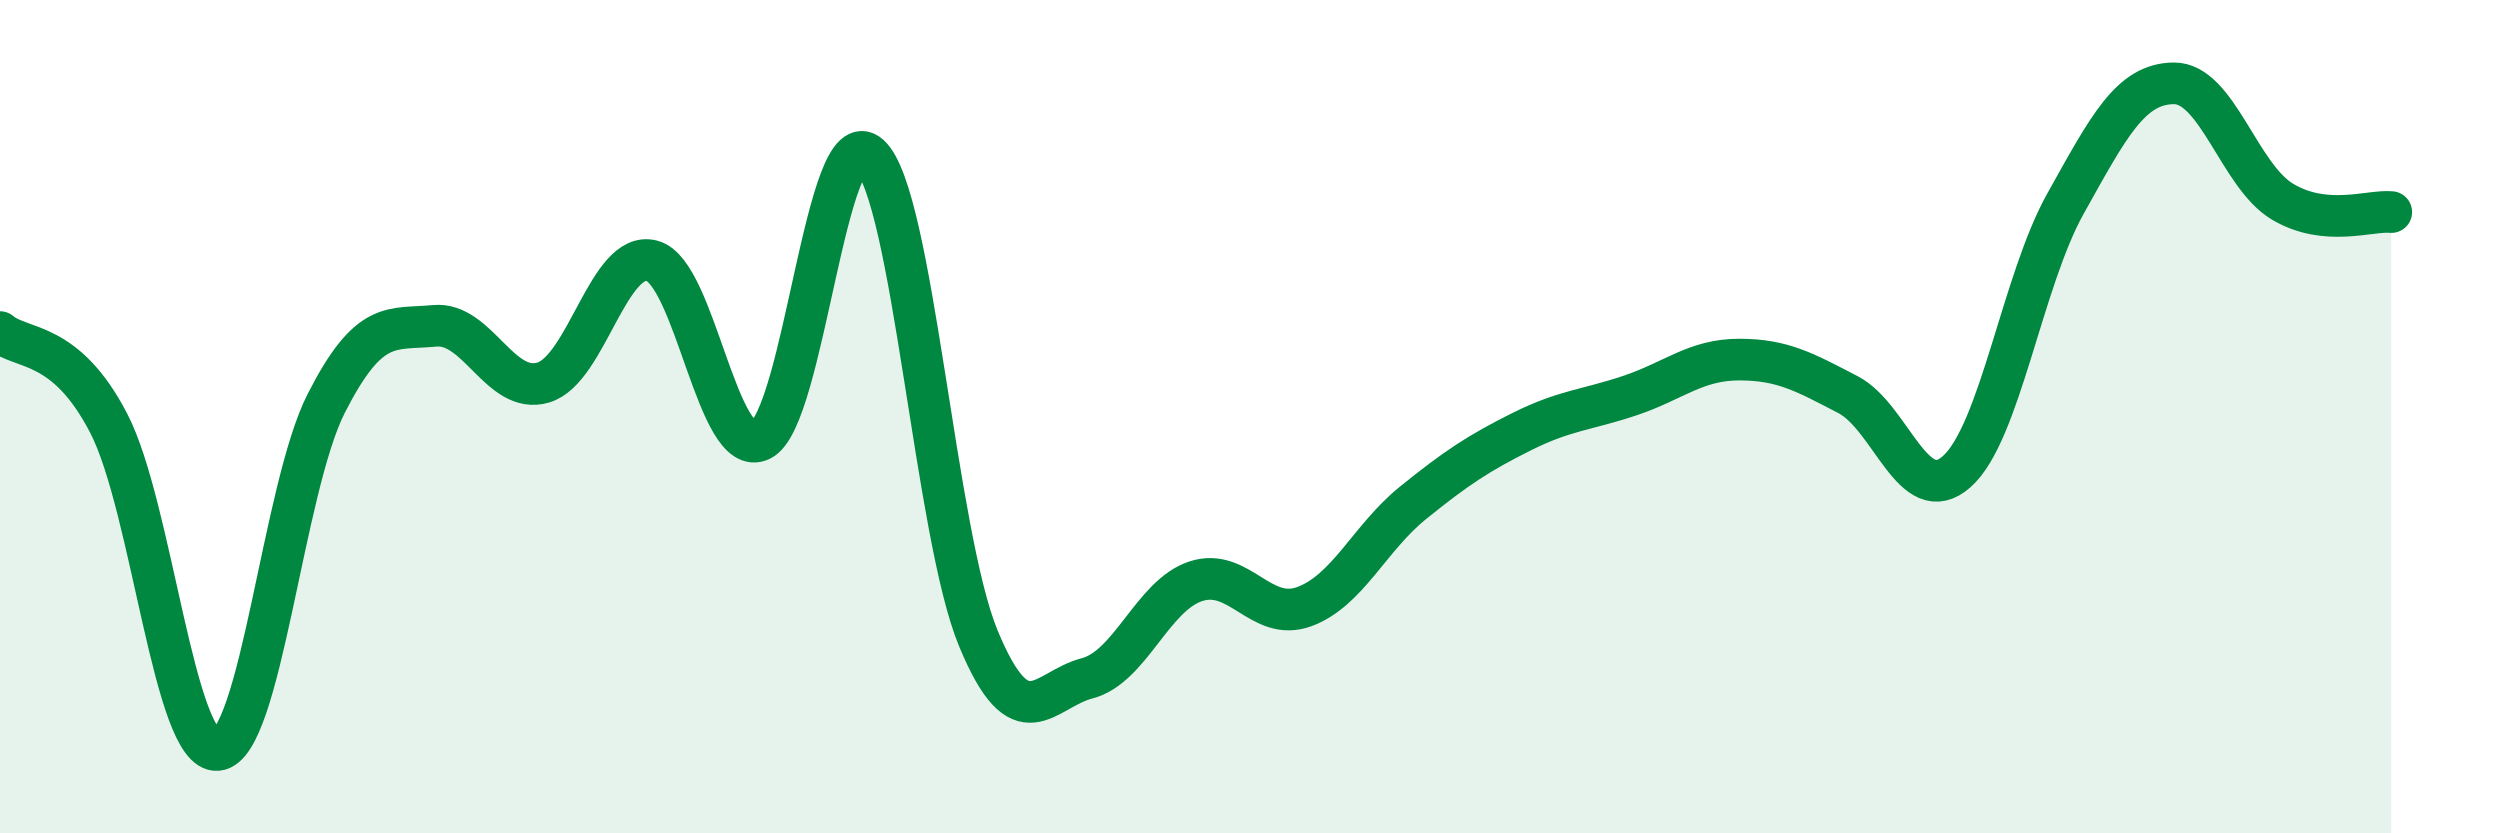
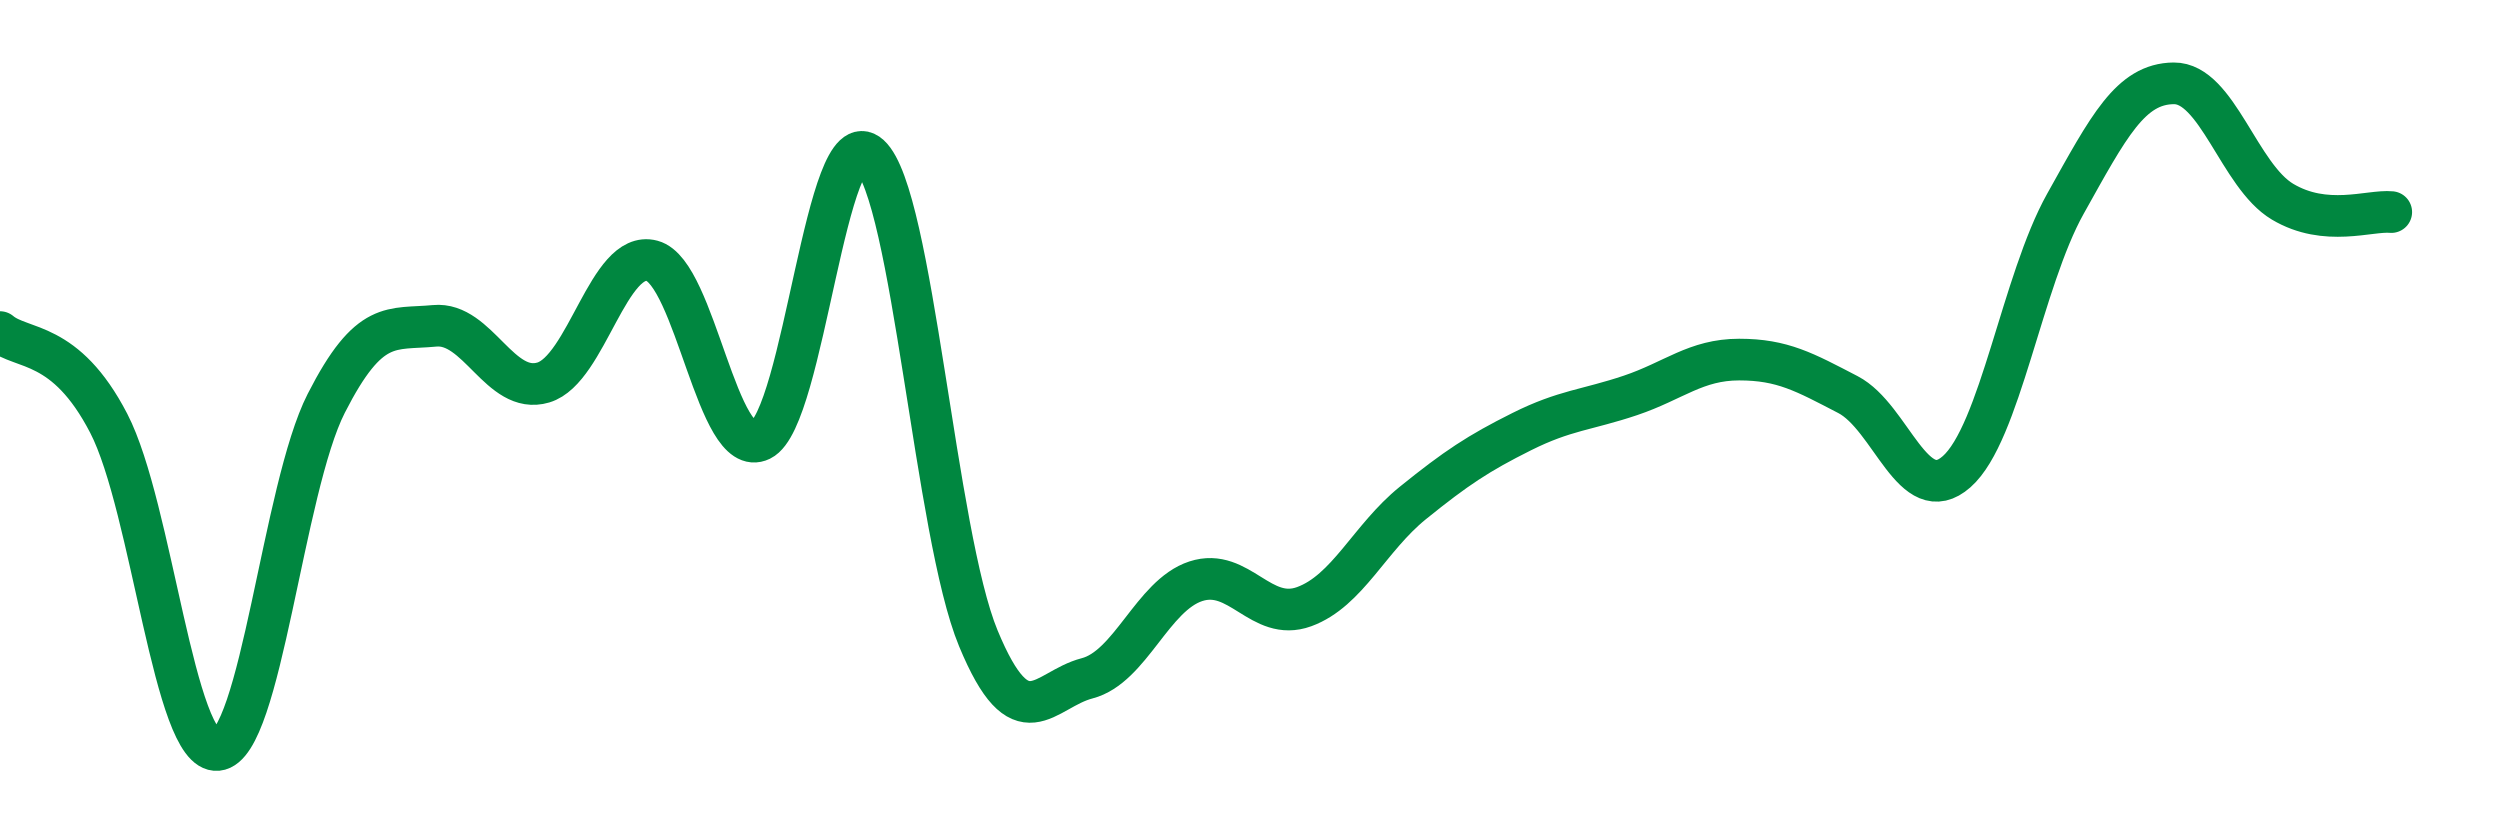
<svg xmlns="http://www.w3.org/2000/svg" width="60" height="20" viewBox="0 0 60 20">
-   <path d="M 0,7.97 C 0.52,8.41 1.57,8.15 2.61,10.16 C 3.65,12.17 4.18,18.1 5.22,18 C 6.26,17.9 6.79,11.72 7.83,9.68 C 8.87,7.64 9.39,7.92 10.43,7.82 C 11.47,7.72 12,9.49 13.04,9.18 C 14.08,8.87 14.61,5.98 15.65,6.26 C 16.69,6.54 17.22,11.07 18.26,10.56 C 19.3,10.05 19.83,2.78 20.87,3.73 C 21.91,4.68 22.44,12.81 23.48,15.32 C 24.52,17.83 25.05,16.55 26.09,16.28 C 27.13,16.01 27.66,14.29 28.7,13.95 C 29.74,13.61 30.26,14.94 31.3,14.56 C 32.34,14.18 32.87,12.91 33.91,12.07 C 34.95,11.23 35.48,10.88 36.52,10.36 C 37.56,9.84 38.09,9.84 39.13,9.49 C 40.17,9.14 40.7,8.63 41.74,8.63 C 42.78,8.63 43.31,8.93 44.35,9.47 C 45.39,10.01 45.92,12.24 46.96,11.32 C 48,10.4 48.53,6.75 49.57,4.89 C 50.61,3.03 51.13,2.01 52.17,2 C 53.21,1.99 53.74,4.22 54.78,4.84 C 55.82,5.46 56.87,5.04 57.39,5.09L57.39 20L0 20Z" fill="#008740" opacity="0.1" stroke-linecap="round" stroke-linejoin="round" />
  <path d="M 0,7.97 C 0.52,8.41 1.57,8.15 2.61,10.16 C 3.65,12.17 4.18,18.1 5.22,18 C 6.26,17.9 6.79,11.72 7.83,9.68 C 8.87,7.64 9.39,7.92 10.43,7.82 C 11.47,7.72 12,9.49 13.04,9.18 C 14.08,8.87 14.61,5.98 15.65,6.26 C 16.69,6.54 17.22,11.07 18.26,10.56 C 19.3,10.05 19.83,2.78 20.87,3.73 C 21.91,4.68 22.44,12.81 23.48,15.32 C 24.52,17.83 25.05,16.55 26.09,16.28 C 27.13,16.01 27.66,14.29 28.7,13.95 C 29.74,13.61 30.26,14.94 31.3,14.56 C 32.34,14.18 32.87,12.91 33.91,12.07 C 34.95,11.23 35.48,10.88 36.52,10.36 C 37.56,9.84 38.09,9.84 39.13,9.49 C 40.17,9.14 40.7,8.63 41.74,8.63 C 42.78,8.63 43.31,8.93 44.35,9.47 C 45.39,10.01 45.92,12.24 46.96,11.32 C 48,10.4 48.53,6.75 49.57,4.89 C 50.61,3.03 51.13,2.01 52.17,2 C 53.21,1.99 53.74,4.22 54.78,4.84 C 55.82,5.46 56.87,5.04 57.39,5.09" stroke="#008740" stroke-width="1" fill="none" stroke-linecap="round" stroke-linejoin="round" />
</svg>